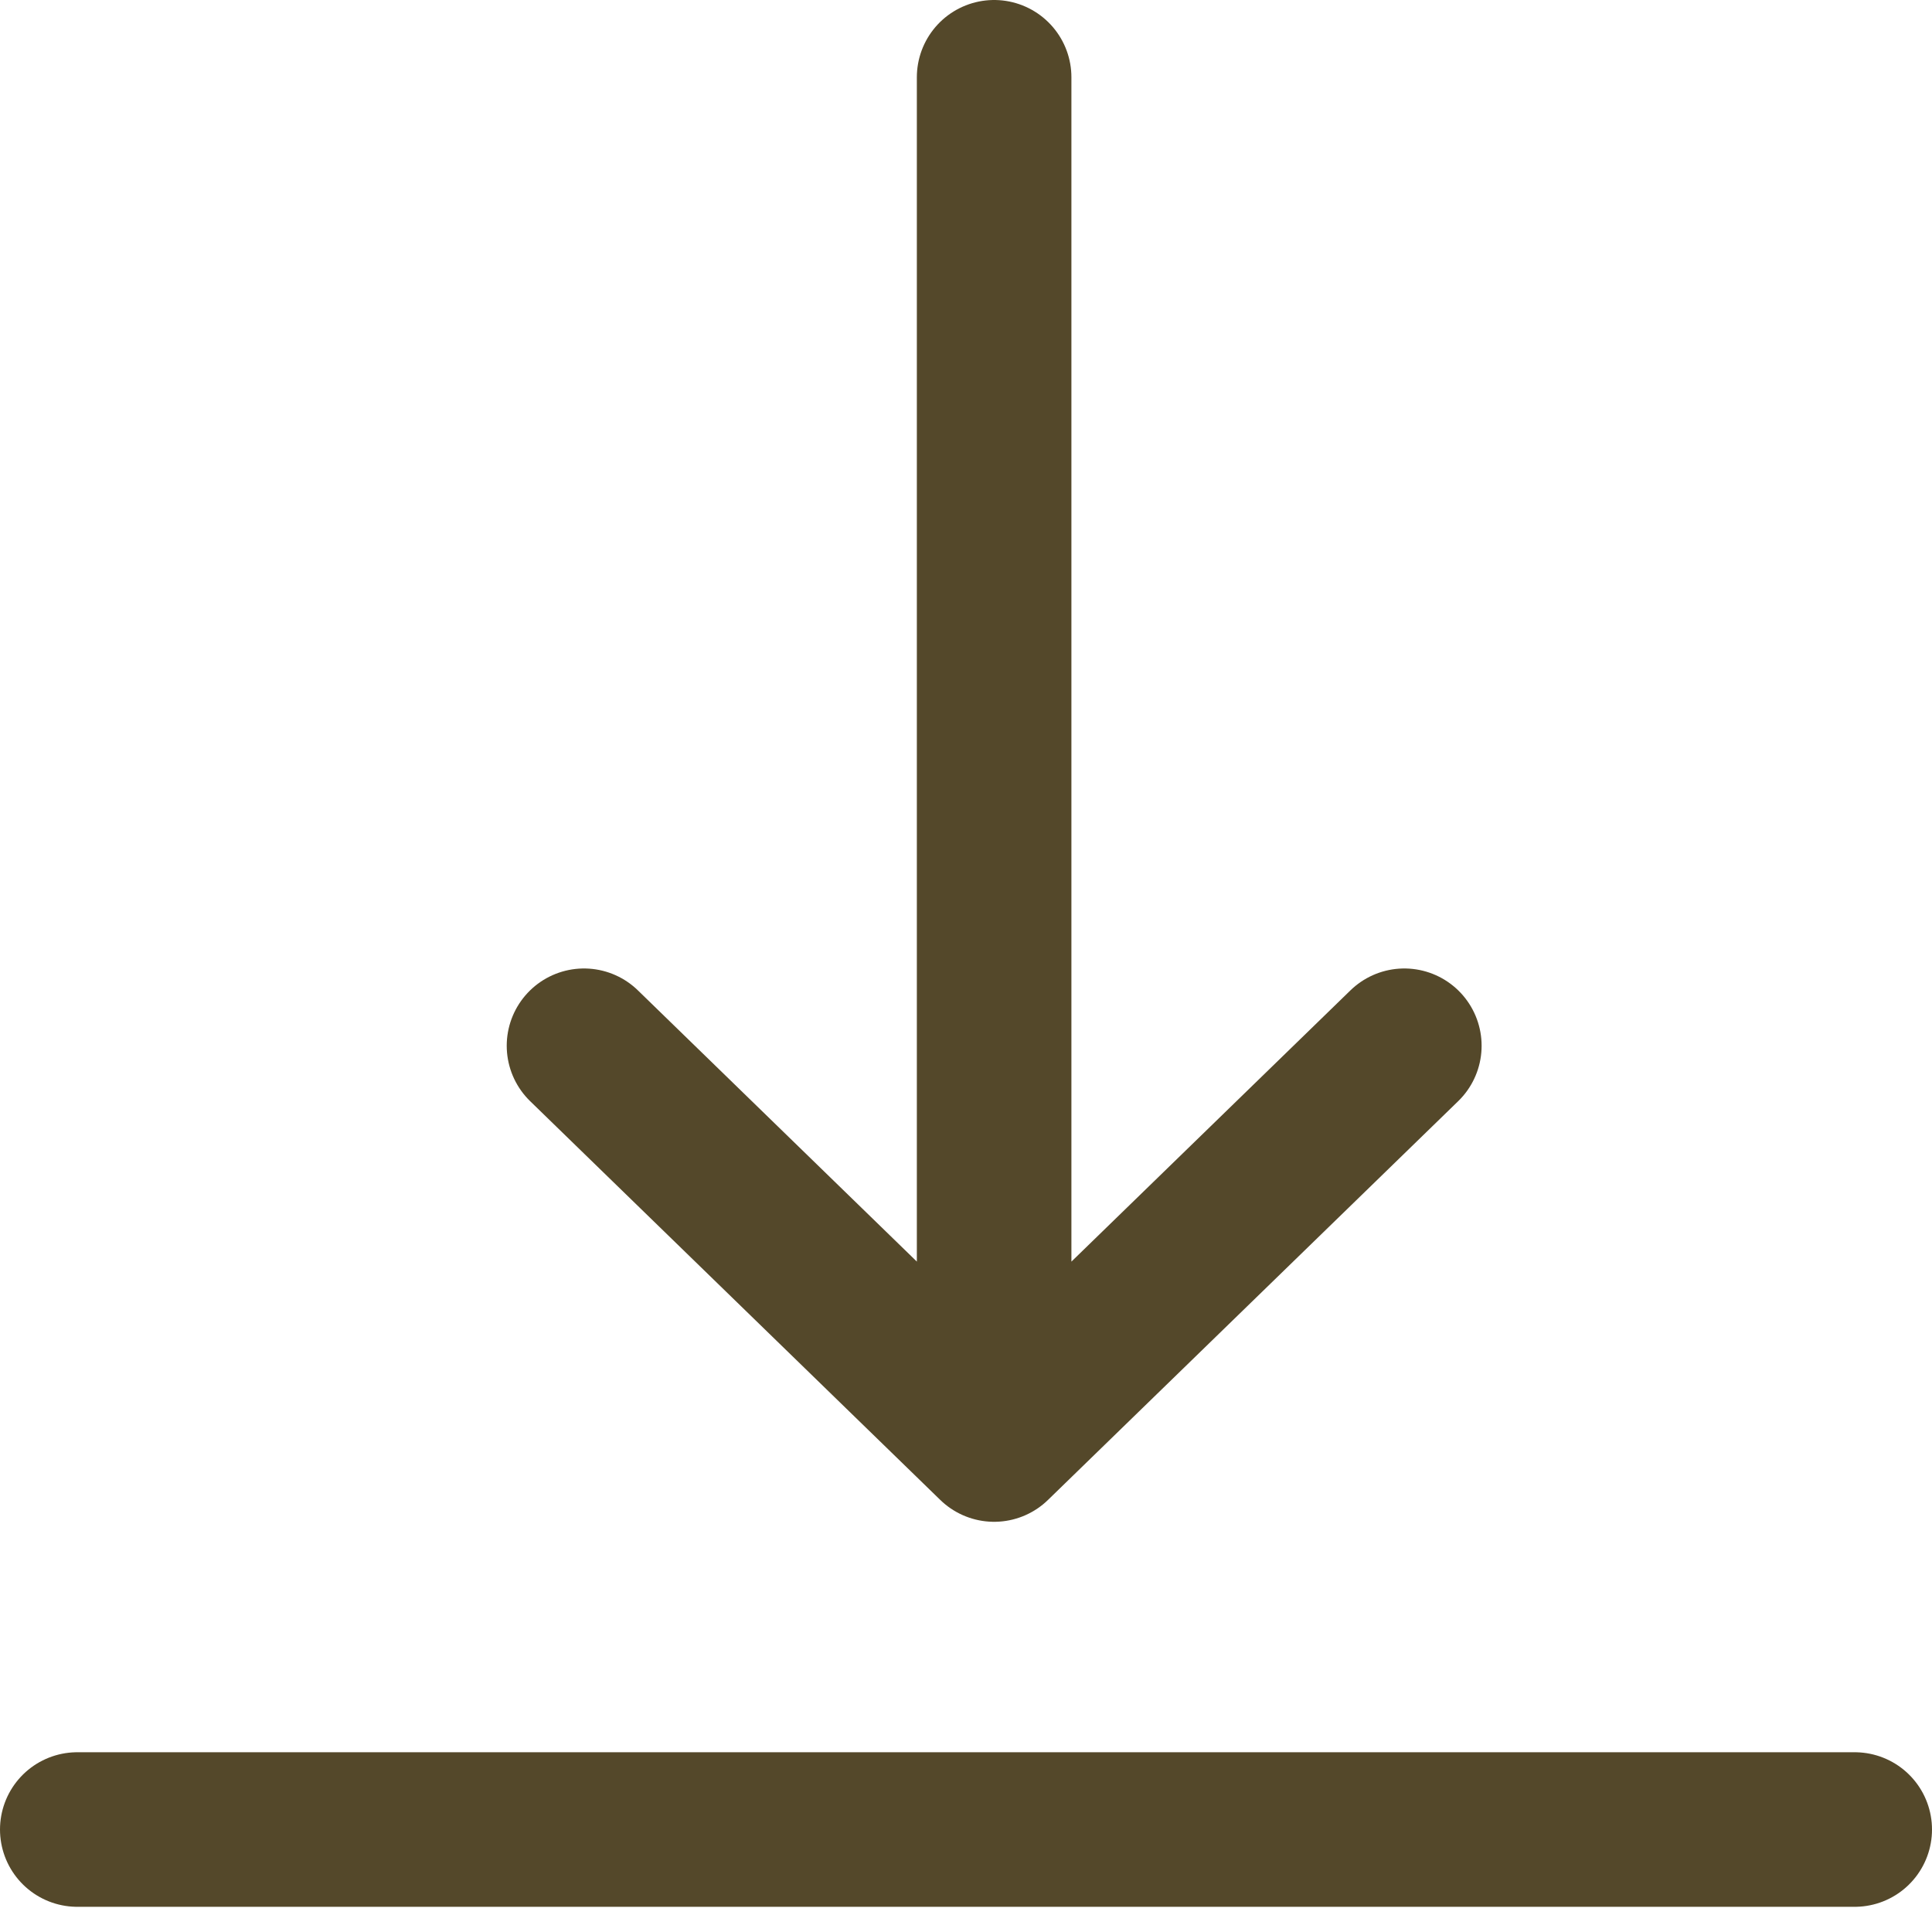
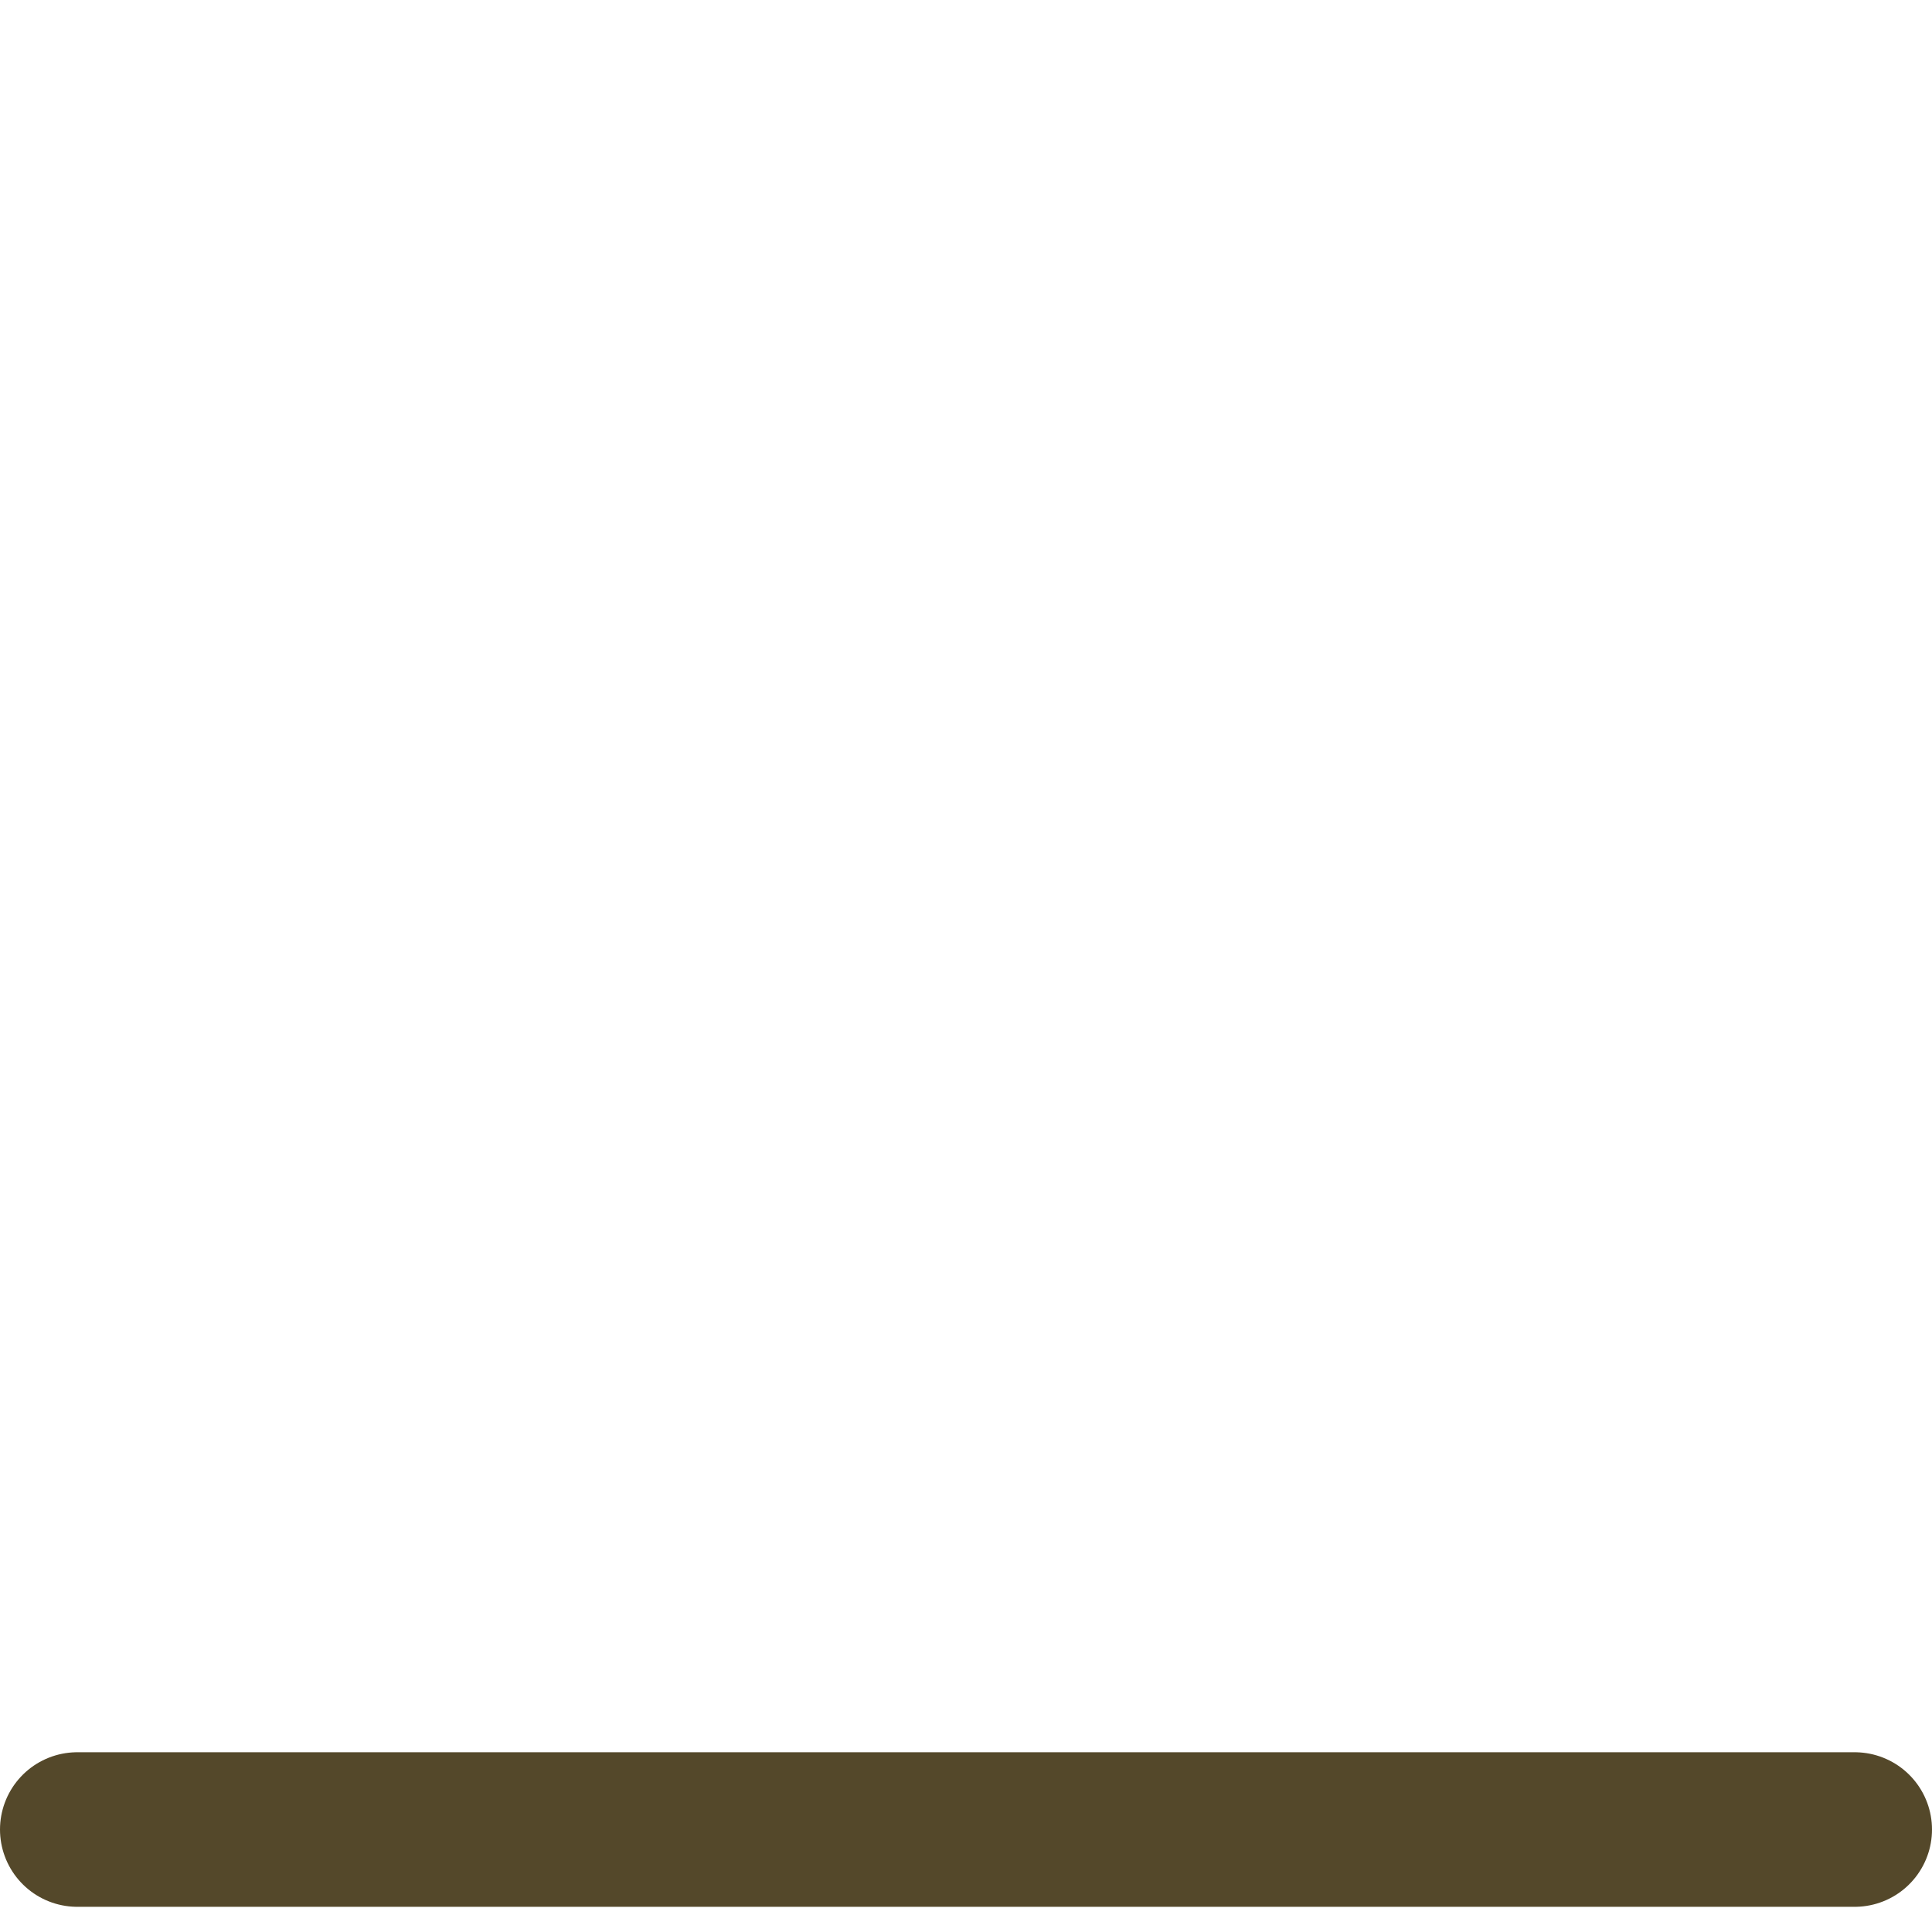
<svg xmlns="http://www.w3.org/2000/svg" width="25" height="25" viewBox="0 0 25 25" fill="none">
  <g id="ð¦ icon &quot;download&quot;">
    <path id="Vector" d="M1 23.674H24" stroke="#54482A" stroke-width="2" stroke-linecap="round" stroke-linejoin="round" />
-     <path id="Vector_2" d="M12.864 1V18.692M12.864 18.692L18.172 13.532M12.864 18.692L7.557 13.532" stroke="#54482A" stroke-width="2" stroke-linecap="round" stroke-linejoin="round" />
  </g>
</svg>